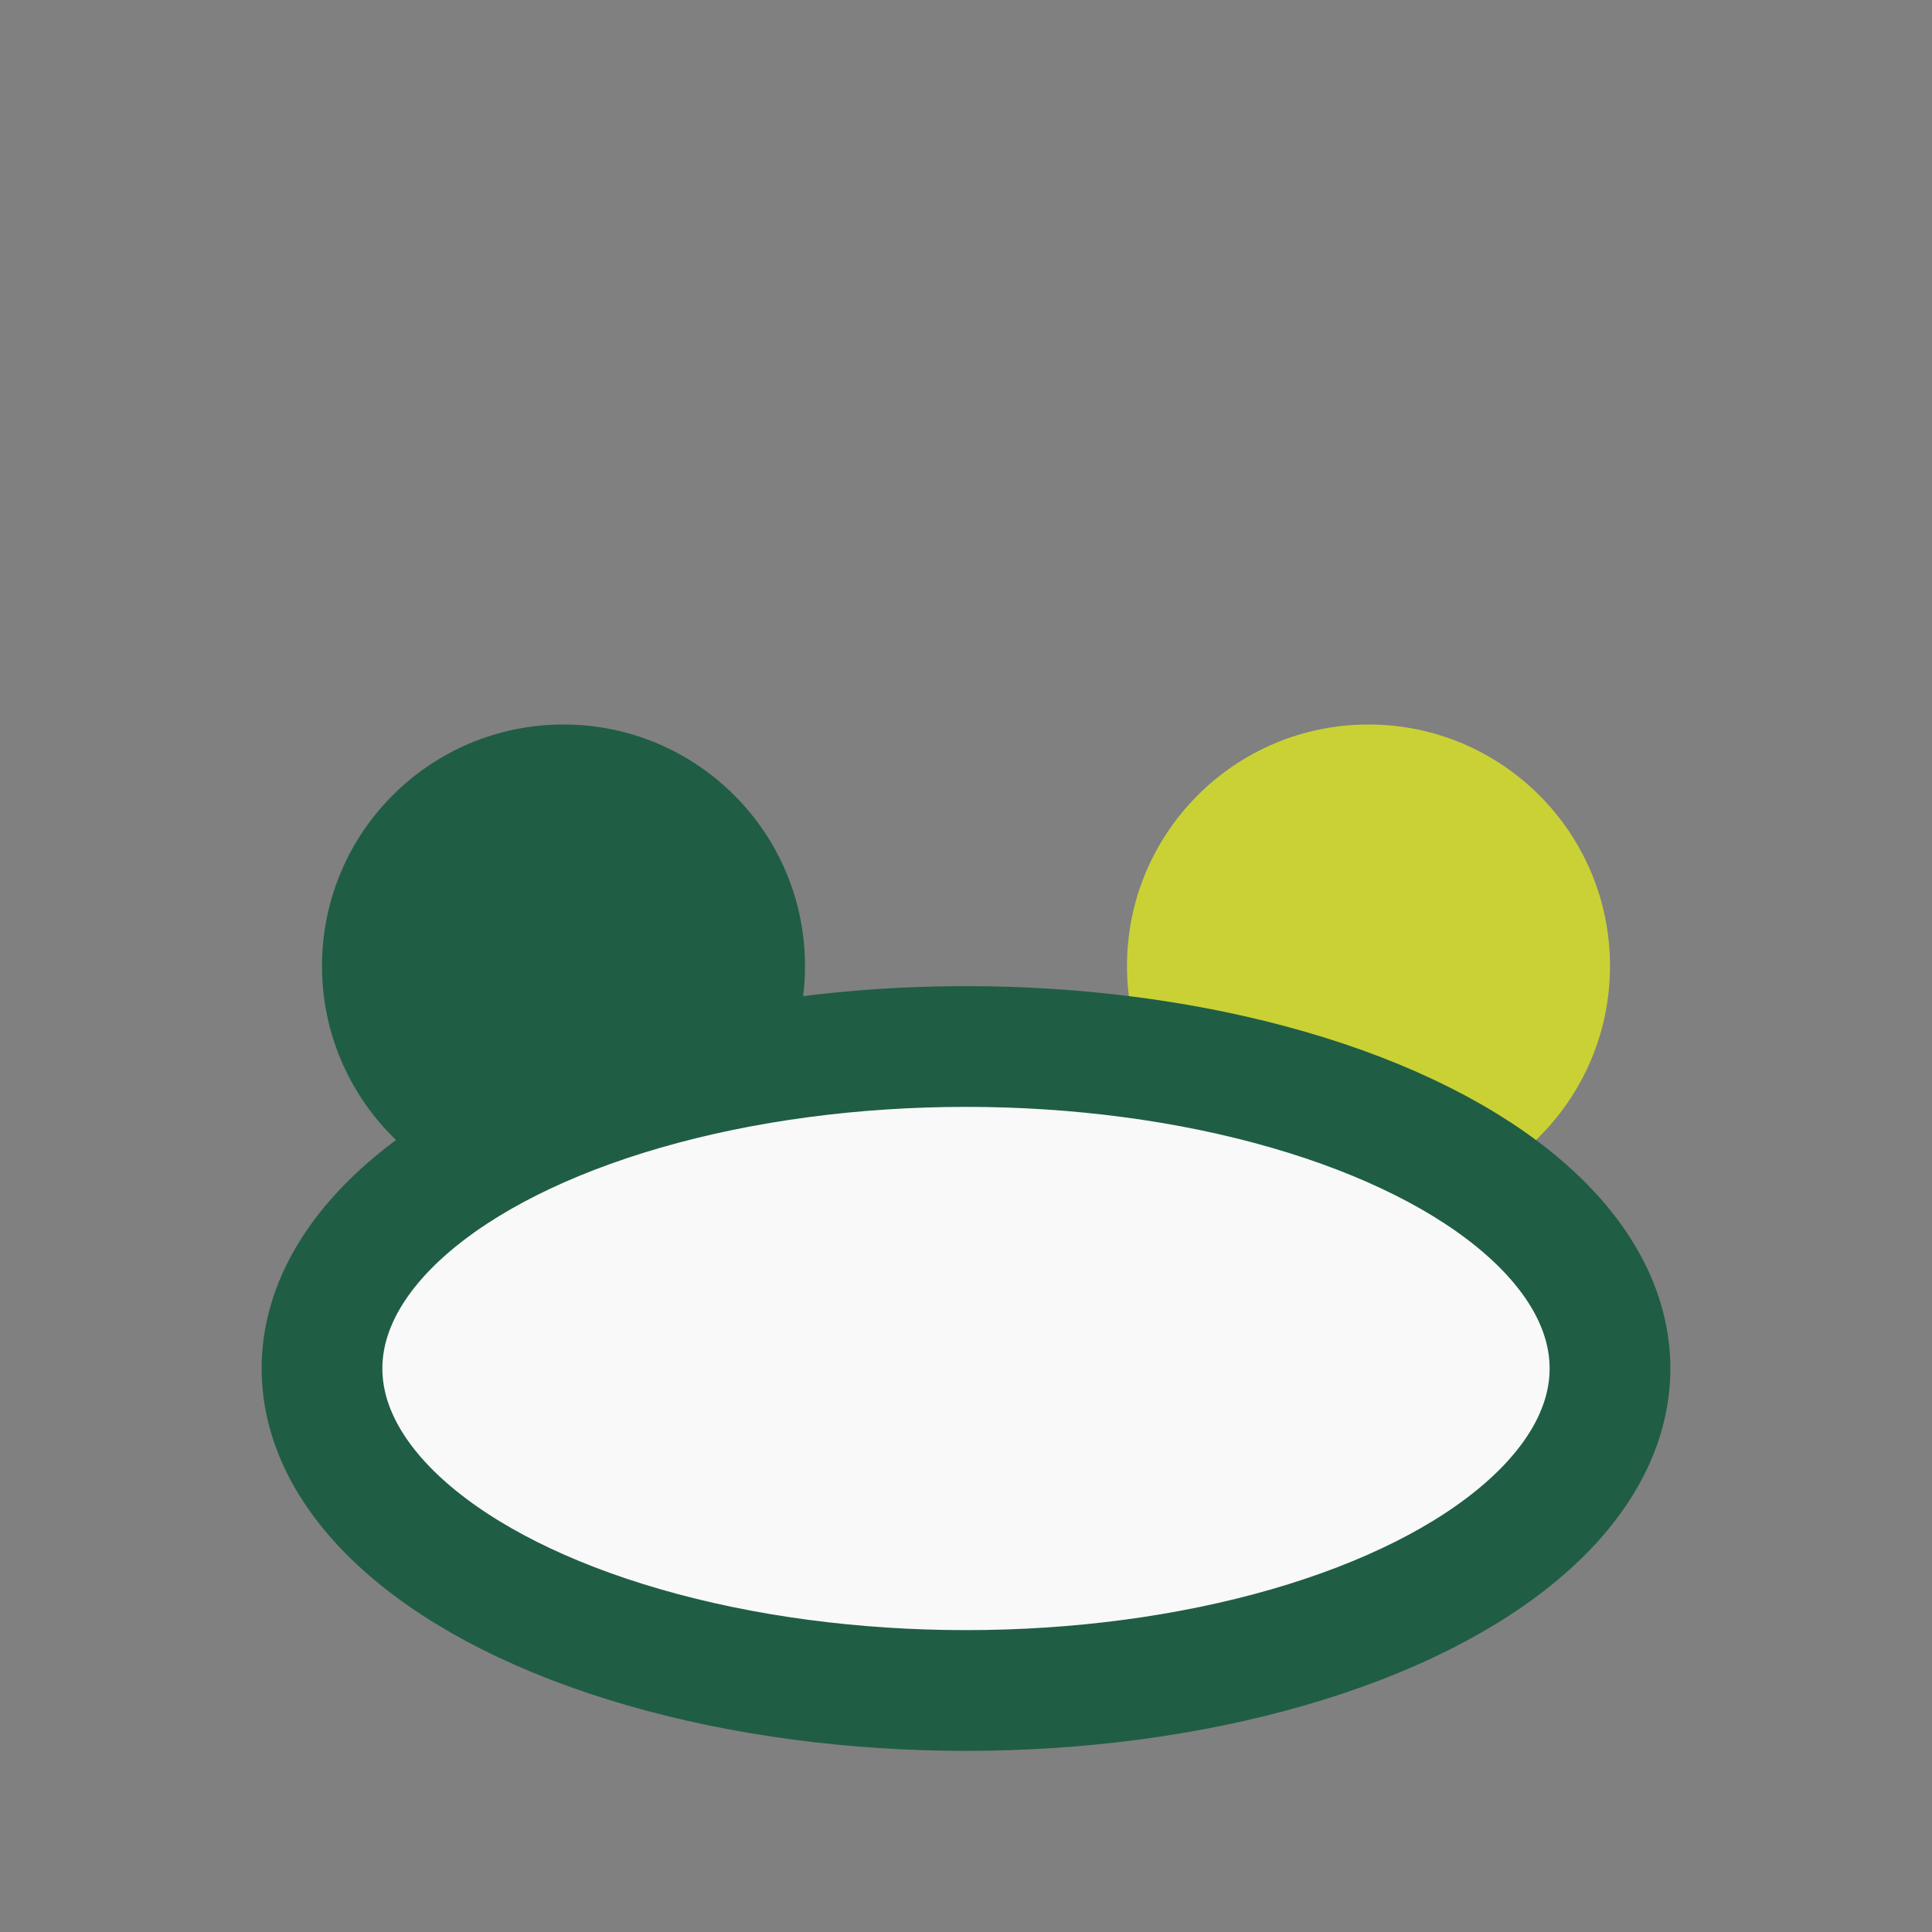
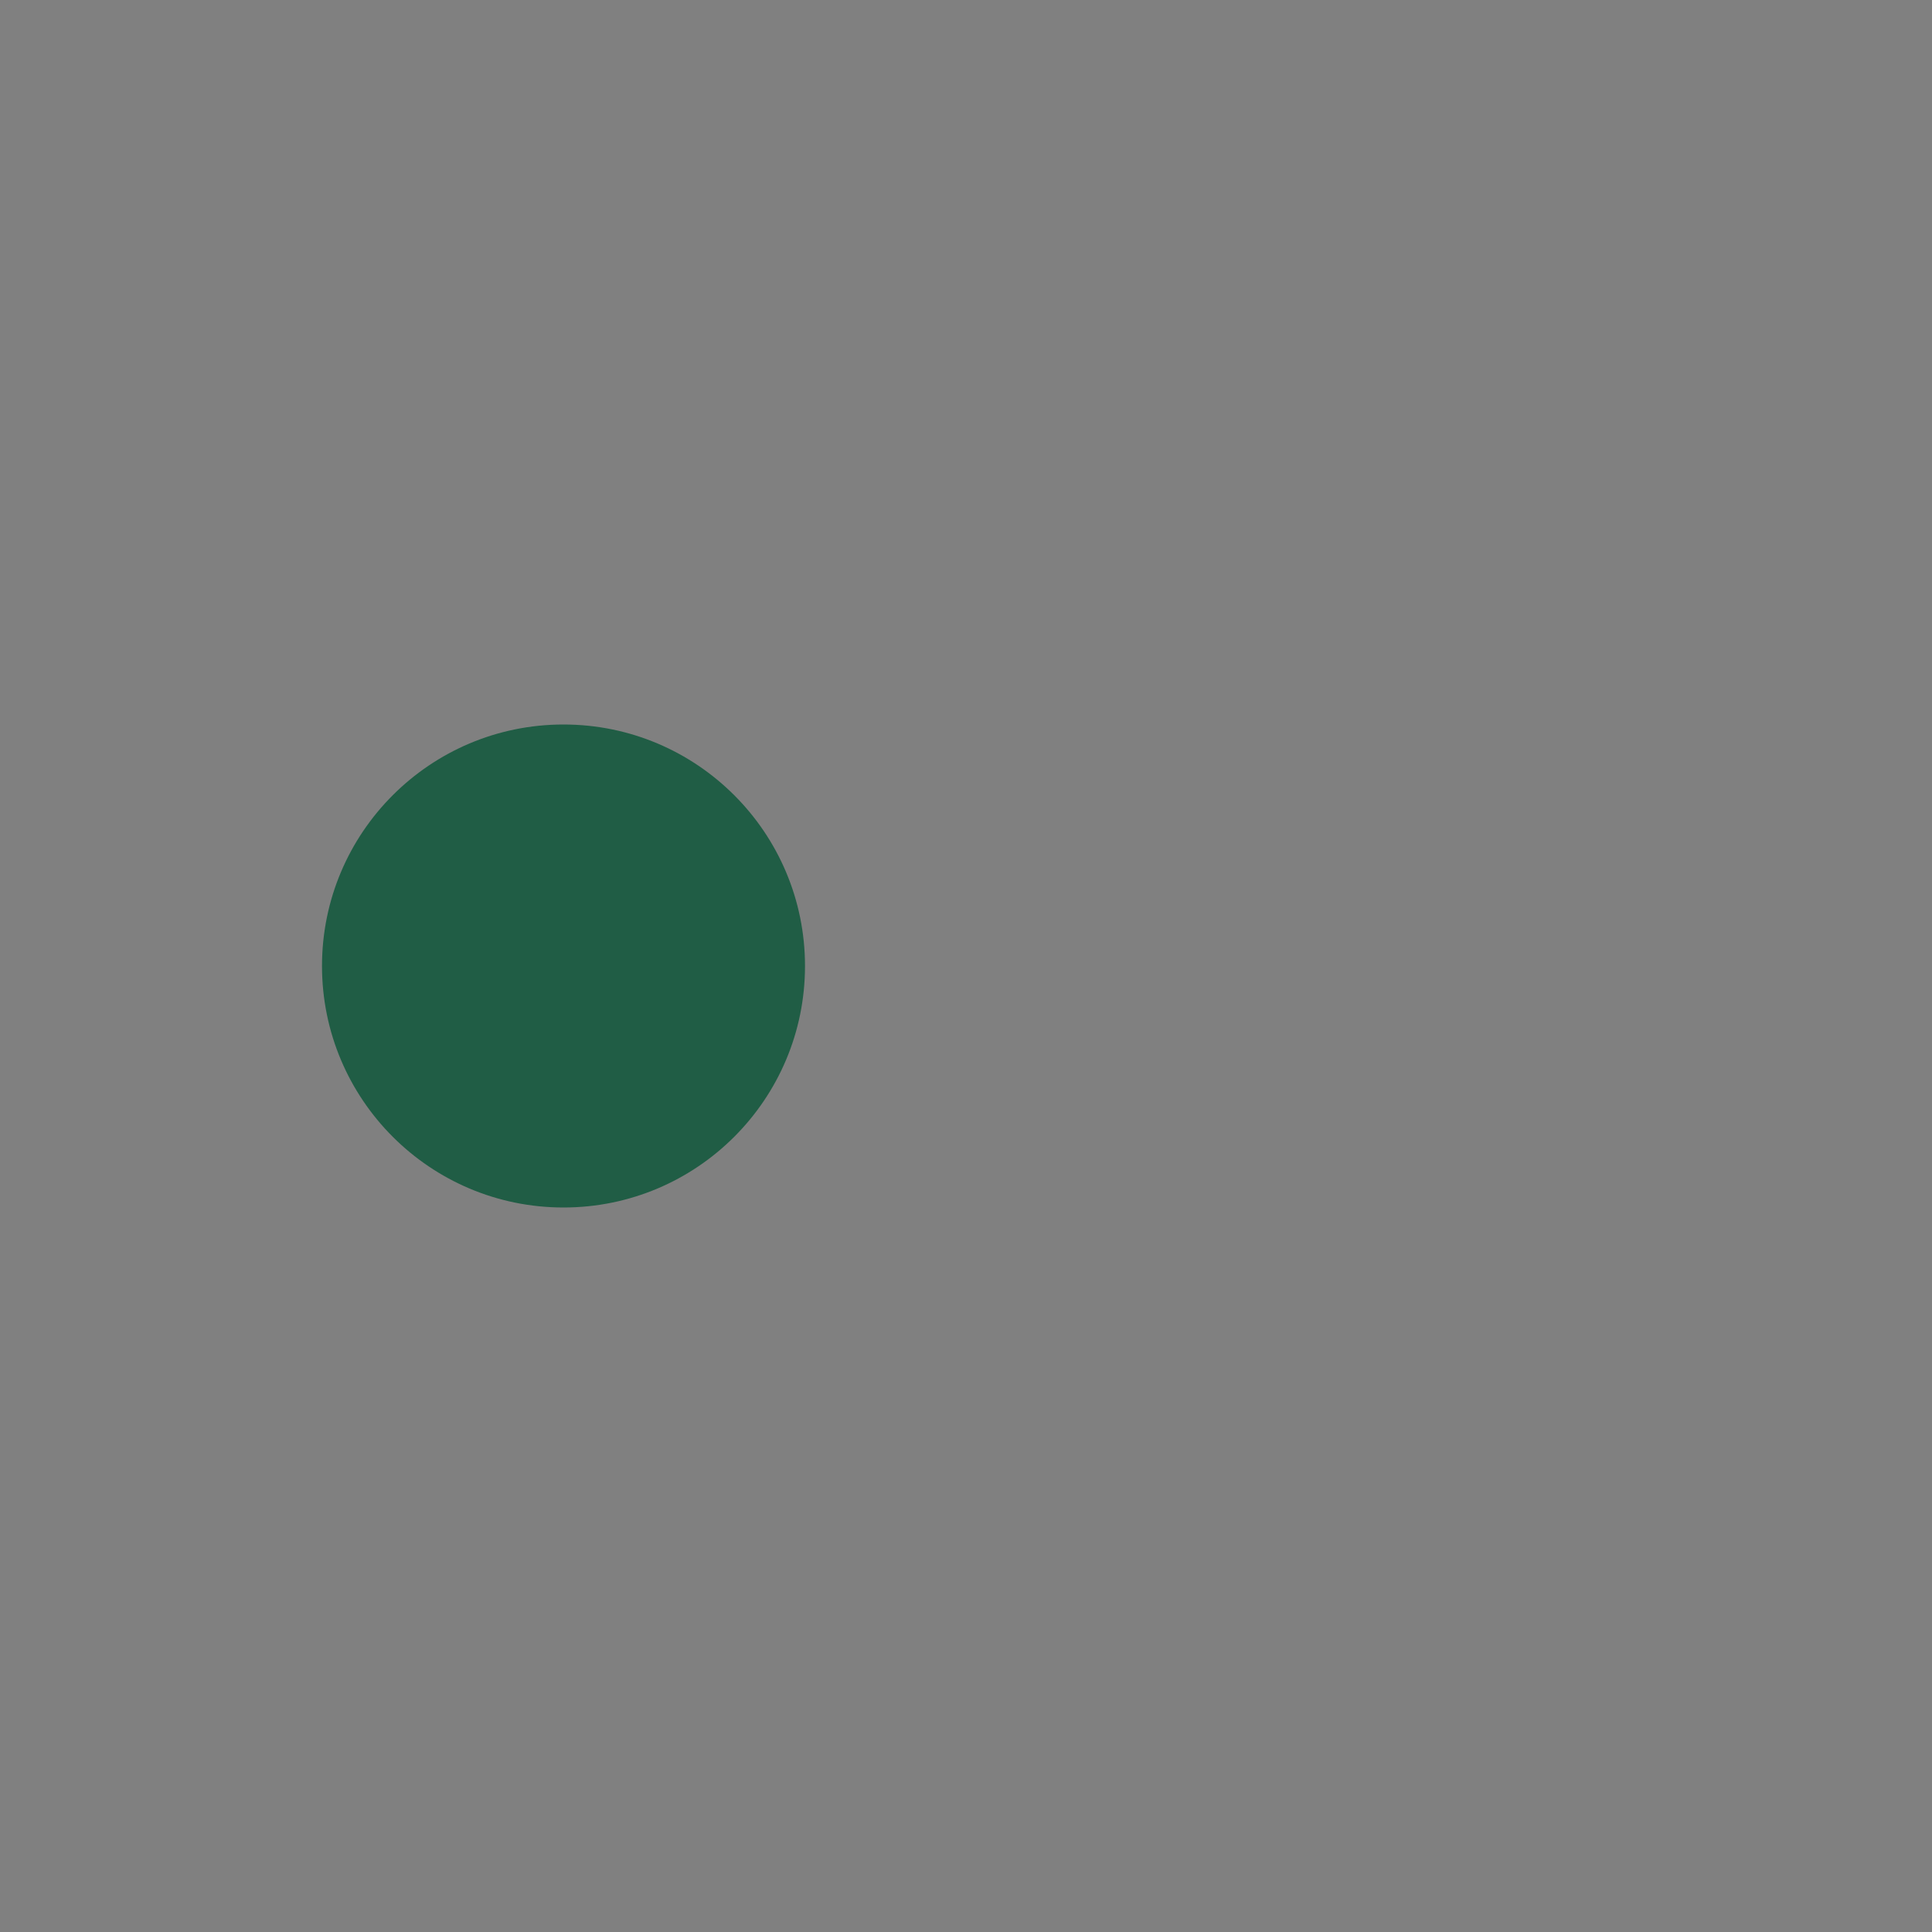
<svg xmlns="http://www.w3.org/2000/svg" width="24" height="24" viewBox="0 0 24 24">
  <rect x="0" y="0" width="24" height="24" fill="#808080" stroke="none" />
  <circle cx="7" cy="12" r="3" fill="#205D45" />
-   <circle cx="17" cy="12" r="3" fill="#CAD135" />
-   <ellipse cx="12" cy="17" rx="8" ry="4" fill="#F9F9F9" stroke="#205D45" stroke-width="1.5" />
</svg>